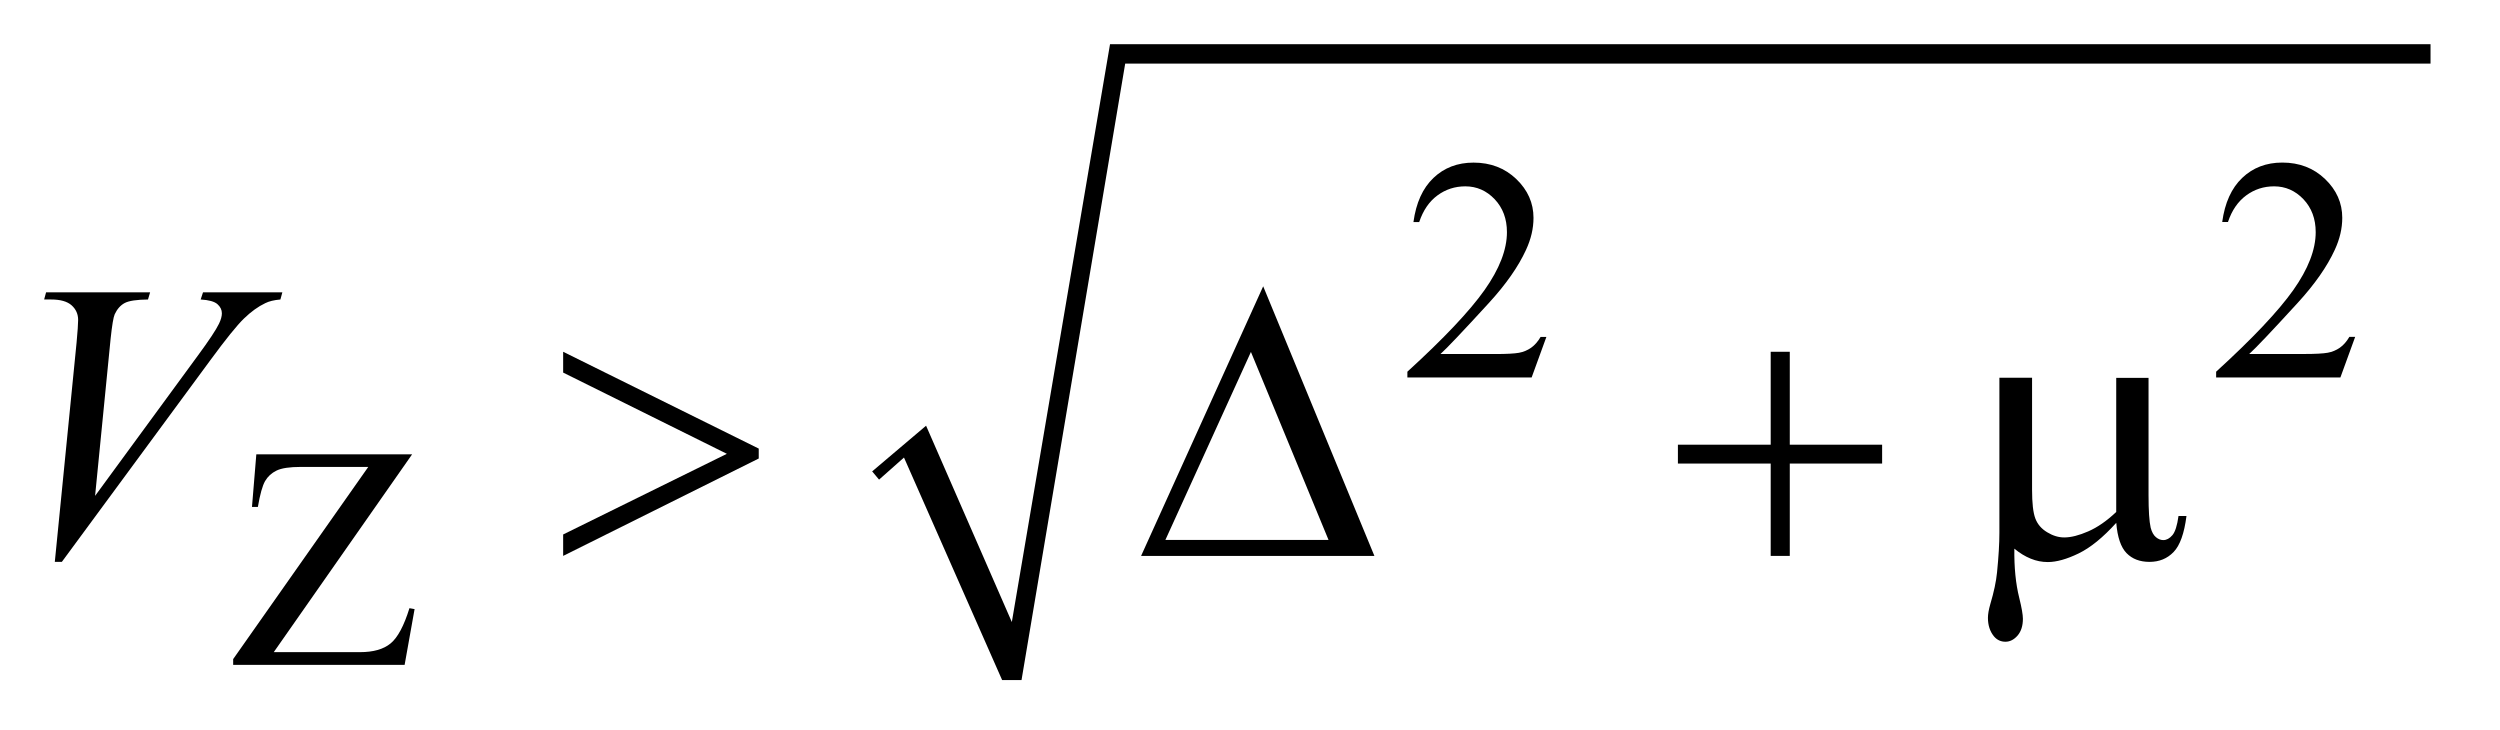
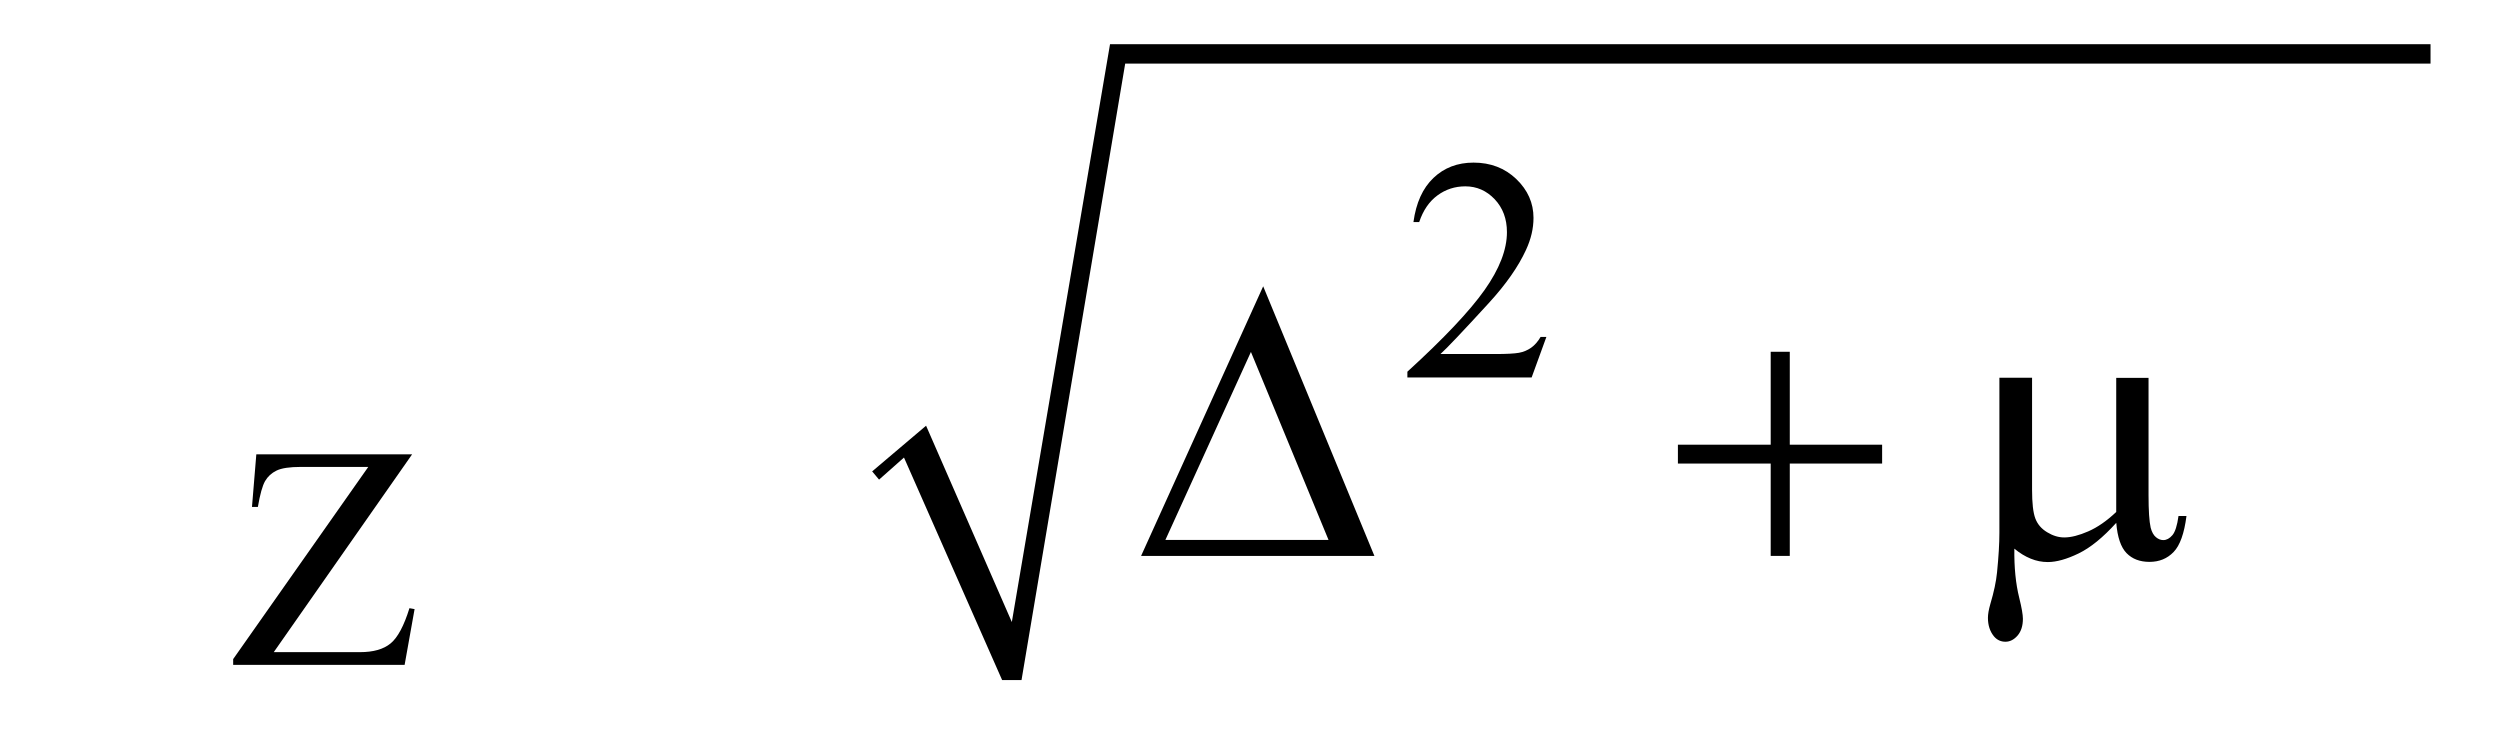
<svg xmlns="http://www.w3.org/2000/svg" stroke-dasharray="none" shape-rendering="auto" font-family="'Dialog'" text-rendering="auto" width="89" fill-opacity="1" color-interpolation="auto" color-rendering="auto" preserveAspectRatio="xMidYMid meet" font-size="12px" viewBox="0 0 89 26" fill="black" stroke="black" image-rendering="auto" stroke-miterlimit="10" stroke-linecap="square" stroke-linejoin="miter" font-style="normal" stroke-width="1" height="26" stroke-dashoffset="0" font-weight="normal" stroke-opacity="1">
  <defs id="genericDefs" />
  <g>
    <defs id="defs1">
      <clipPath clipPathUnits="userSpaceOnUse" id="clipPath1">
-         <path d="M-0.999 -1 L54.907 -1 L54.907 15.363 L-0.999 15.363 L-0.999 -1 Z" />
-       </clipPath>
+         </clipPath>
      <clipPath clipPathUnits="userSpaceOnUse" id="clipPath2">
        <path d="M-20.419 -3.103 L-20.419 11.261 L33.488 11.261 L33.488 -3.103 Z" />
      </clipPath>
    </defs>
    <g transform="matrix(1.576,0,0,1.576,33.75,6.465)">
      <path d="M-1.714 6.546 L-0.496 5.514 L1.441 9.949 L3.659 -3.103 L33.488 -3.103 L33.488 -2.666 L4.002 -2.666 L1.66 11.26 L1.222 11.26 L-0.995 6.233 L-1.558 6.732 Z" fill-rule="evenodd" clip-path="url(#clipPath2)" stroke="none" />
    </g>
    <g transform="matrix(1.576,0,0,1.576,33.75,6.465)">
      <path d="M13.516 3.509 L13.183 4.424 L10.376 4.424 L10.376 4.294 C11.201 3.542 11.782 2.926 12.119 2.45 C12.456 1.973 12.625 1.537 12.625 1.142 C12.625 0.84 12.532 0.593 12.348 0.398 C12.163 0.204 11.942 0.107 11.685 0.107 C11.451 0.107 11.241 0.175 11.055 0.312 C10.869 0.449 10.732 0.649 10.643 0.914 L10.513 0.914 C10.572 0.481 10.722 0.149 10.964 -0.082 C11.206 -0.313 11.508 -0.429 11.87 -0.429 C12.256 -0.429 12.578 -0.305 12.837 -0.057 C13.095 0.191 13.225 0.483 13.225 0.819 C13.225 1.06 13.168 1.3 13.056 1.542 C12.883 1.92 12.603 2.321 12.214 2.745 C11.632 3.381 11.269 3.764 11.123 3.895 L12.365 3.895 C12.617 3.895 12.795 3.885 12.896 3.867 C12.997 3.849 13.089 3.81 13.171 3.753 C13.253 3.695 13.324 3.614 13.385 3.509 L13.516 3.509 Z" stroke="none" clip-path="url(#clipPath2)" />
    </g>
    <g transform="matrix(1.576,0,0,1.576,33.75,6.465)">
-       <path d="M31.785 3.509 L31.452 4.424 L28.645 4.424 L28.645 4.294 C29.47 3.542 30.051 2.926 30.388 2.45 C30.725 1.973 30.894 1.537 30.894 1.142 C30.894 0.84 30.801 0.593 30.617 0.398 C30.432 0.204 30.211 0.107 29.954 0.107 C29.72 0.107 29.51 0.175 29.324 0.312 C29.138 0.449 29 0.649 28.912 0.913 L28.782 0.913 C28.841 0.48 28.991 0.148 29.233 -0.083 C29.475 -0.314 29.777 -0.43 30.139 -0.43 C30.525 -0.43 30.847 -0.306 31.106 -0.058 C31.364 0.19 31.494 0.482 31.494 0.818 C31.494 1.059 31.437 1.299 31.325 1.541 C31.152 1.919 30.872 2.32 30.483 2.744 C29.901 3.38 29.538 3.763 29.392 3.894 L30.634 3.894 C30.886 3.894 31.064 3.884 31.165 3.866 C31.266 3.848 31.358 3.809 31.44 3.752 C31.522 3.694 31.593 3.613 31.654 3.508 L31.785 3.508 Z" stroke="none" clip-path="url(#clipPath2)" />
-     </g>
+       </g>
    <g transform="matrix(1.576,0,0,1.576,33.75,6.465)">
      <path d="M-12.106 6.161 L-15.231 10.629 L-13.281 10.629 C-12.982 10.629 -12.752 10.564 -12.592 10.432 C-12.432 10.301 -12.29 10.036 -12.166 9.636 L-12.05 9.657 L-12.275 10.916 L-16.148 10.916 L-16.148 10.786 L-13.096 6.445 L-14.618 6.445 C-14.87 6.445 -15.054 6.472 -15.167 6.527 C-15.281 6.582 -15.367 6.662 -15.427 6.765 C-15.487 6.869 -15.541 7.064 -15.59 7.349 L-15.723 7.349 L-15.625 6.161 L-12.106 6.161 Z" stroke="none" clip-path="url(#clipPath2)" />
    </g>
    <g transform="matrix(1.576,0,0,1.576,33.75,6.465)">
-       <path d="M-20.177 8.591 L-19.685 3.634 C-19.662 3.382 -19.65 3.212 -19.65 3.125 C-19.65 2.993 -19.699 2.883 -19.797 2.795 C-19.895 2.707 -20.05 2.663 -20.26 2.663 L-20.418 2.663 L-20.374 2.501 L-18.024 2.501 L-18.072 2.663 C-18.327 2.666 -18.502 2.692 -18.597 2.742 C-18.692 2.792 -18.768 2.877 -18.824 2.997 C-18.853 3.061 -18.884 3.245 -18.916 3.546 L-19.267 7.099 L-16.944 3.928 C-16.692 3.586 -16.534 3.347 -16.469 3.212 C-16.425 3.122 -16.403 3.043 -16.403 2.975 C-16.403 2.896 -16.437 2.827 -16.504 2.768 C-16.571 2.709 -16.697 2.674 -16.882 2.663 L-16.829 2.501 L-15.037 2.501 L-15.081 2.663 C-15.224 2.675 -15.338 2.703 -15.423 2.746 C-15.584 2.822 -15.744 2.938 -15.904 3.093 C-16.064 3.248 -16.316 3.561 -16.662 4.032 L-20.018 8.59 L-20.177 8.59 Z" stroke="none" clip-path="url(#clipPath2)" />
-     </g>
+       </g>
    <g transform="matrix(1.576,0,0,1.576,33.75,6.465)">
-       <path d="M-8.694 8.455 L-8.694 7.971 L-4.996 6.149 L-8.694 4.314 L-8.694 3.844 L-4.276 6.031 L-4.276 6.255 L-8.694 8.455 Z" stroke="none" clip-path="url(#clipPath2)" />
-     </g>
+       </g>
    <g transform="matrix(1.576,0,0,1.576,33.75,6.465)">
      <path d="M9.631 8.455 L4.361 8.455 L7.119 2.365 L9.631 8.455 ZM8.595 8.094 L6.842 3.848 L4.91 8.094 L8.595 8.094 Z" stroke="none" clip-path="url(#clipPath2)" />
    </g>
    <g transform="matrix(1.576,0,0,1.576,33.75,6.465)">
      <path d="M18.583 3.844 L19.014 3.844 L19.014 5.943 L21.1 5.943 L21.1 6.369 L19.014 6.369 L19.014 8.455 L18.583 8.455 L18.583 6.369 L16.487 6.369 L16.487 5.943 L18.583 5.943 L18.583 3.844 Z" stroke="none" clip-path="url(#clipPath2)" />
    </g>
    <g transform="matrix(1.576,0,0,1.576,33.75,6.465)">
      <path d="M27.118 4.432 L27.118 7.08 C27.118 7.431 27.134 7.677 27.166 7.817 C27.192 7.917 27.232 7.988 27.285 8.032 C27.338 8.076 27.393 8.098 27.452 8.098 C27.525 8.098 27.593 8.061 27.656 7.988 C27.719 7.915 27.765 7.77 27.795 7.553 L27.975 7.553 C27.925 7.946 27.829 8.216 27.685 8.366 C27.541 8.516 27.36 8.59 27.14 8.59 C26.923 8.59 26.751 8.525 26.622 8.393 C26.493 8.261 26.415 8.033 26.389 7.708 C26.09 8.038 25.807 8.269 25.539 8.399 C25.271 8.529 25.039 8.594 24.843 8.594 C24.711 8.594 24.582 8.569 24.456 8.517 C24.33 8.466 24.207 8.391 24.087 8.291 C24.081 8.715 24.118 9.085 24.197 9.401 C24.253 9.627 24.28 9.785 24.28 9.876 C24.28 10.034 24.24 10.16 24.16 10.254 C24.079 10.347 23.987 10.394 23.886 10.394 C23.781 10.394 23.694 10.353 23.626 10.272 C23.535 10.161 23.49 10.021 23.49 9.854 C23.49 9.772 23.508 9.67 23.543 9.547 C23.625 9.272 23.676 9.031 23.696 8.826 C23.731 8.474 23.749 8.177 23.749 7.93 L23.749 4.43 L24.487 4.43 L24.487 6.964 C24.487 7.262 24.511 7.478 24.561 7.61 C24.611 7.742 24.701 7.845 24.83 7.922 C24.958 8 25.086 8.038 25.215 8.038 C25.367 8.038 25.548 7.992 25.756 7.901 C25.963 7.811 26.174 7.665 26.388 7.463 L26.388 4.433 L27.118 4.433 Z" stroke="none" clip-path="url(#clipPath2)" />
    </g>
  </g>
</svg>